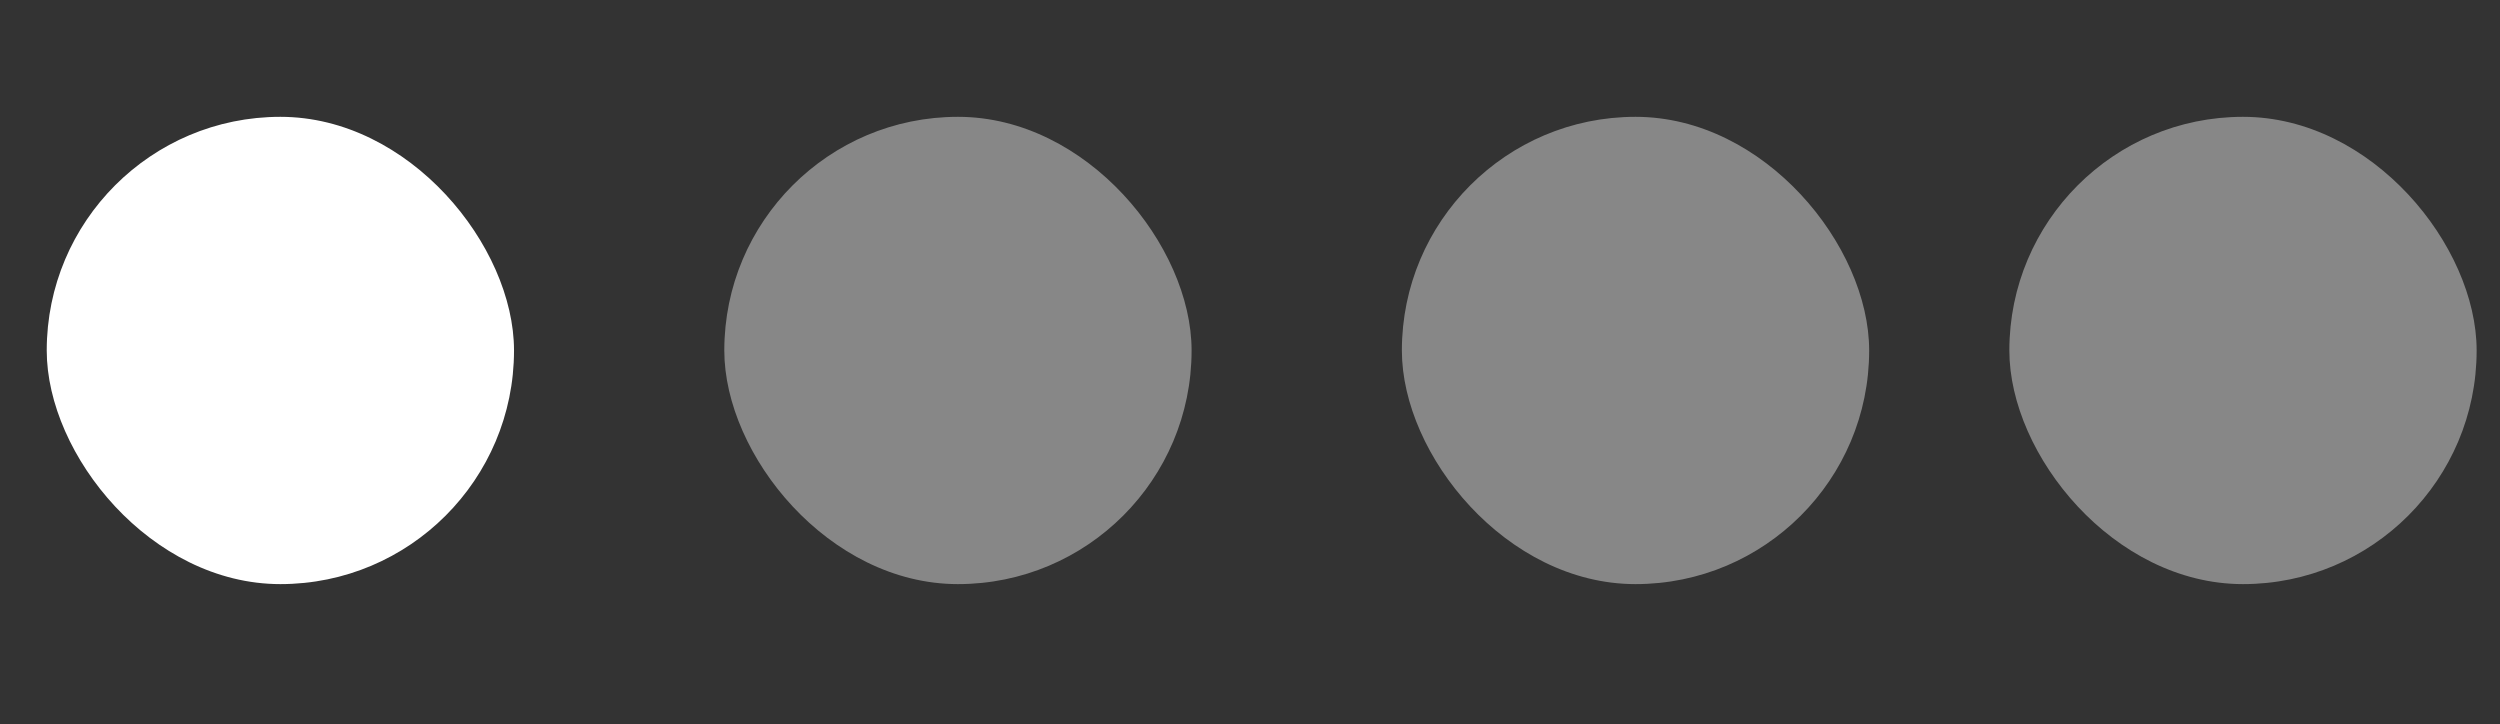
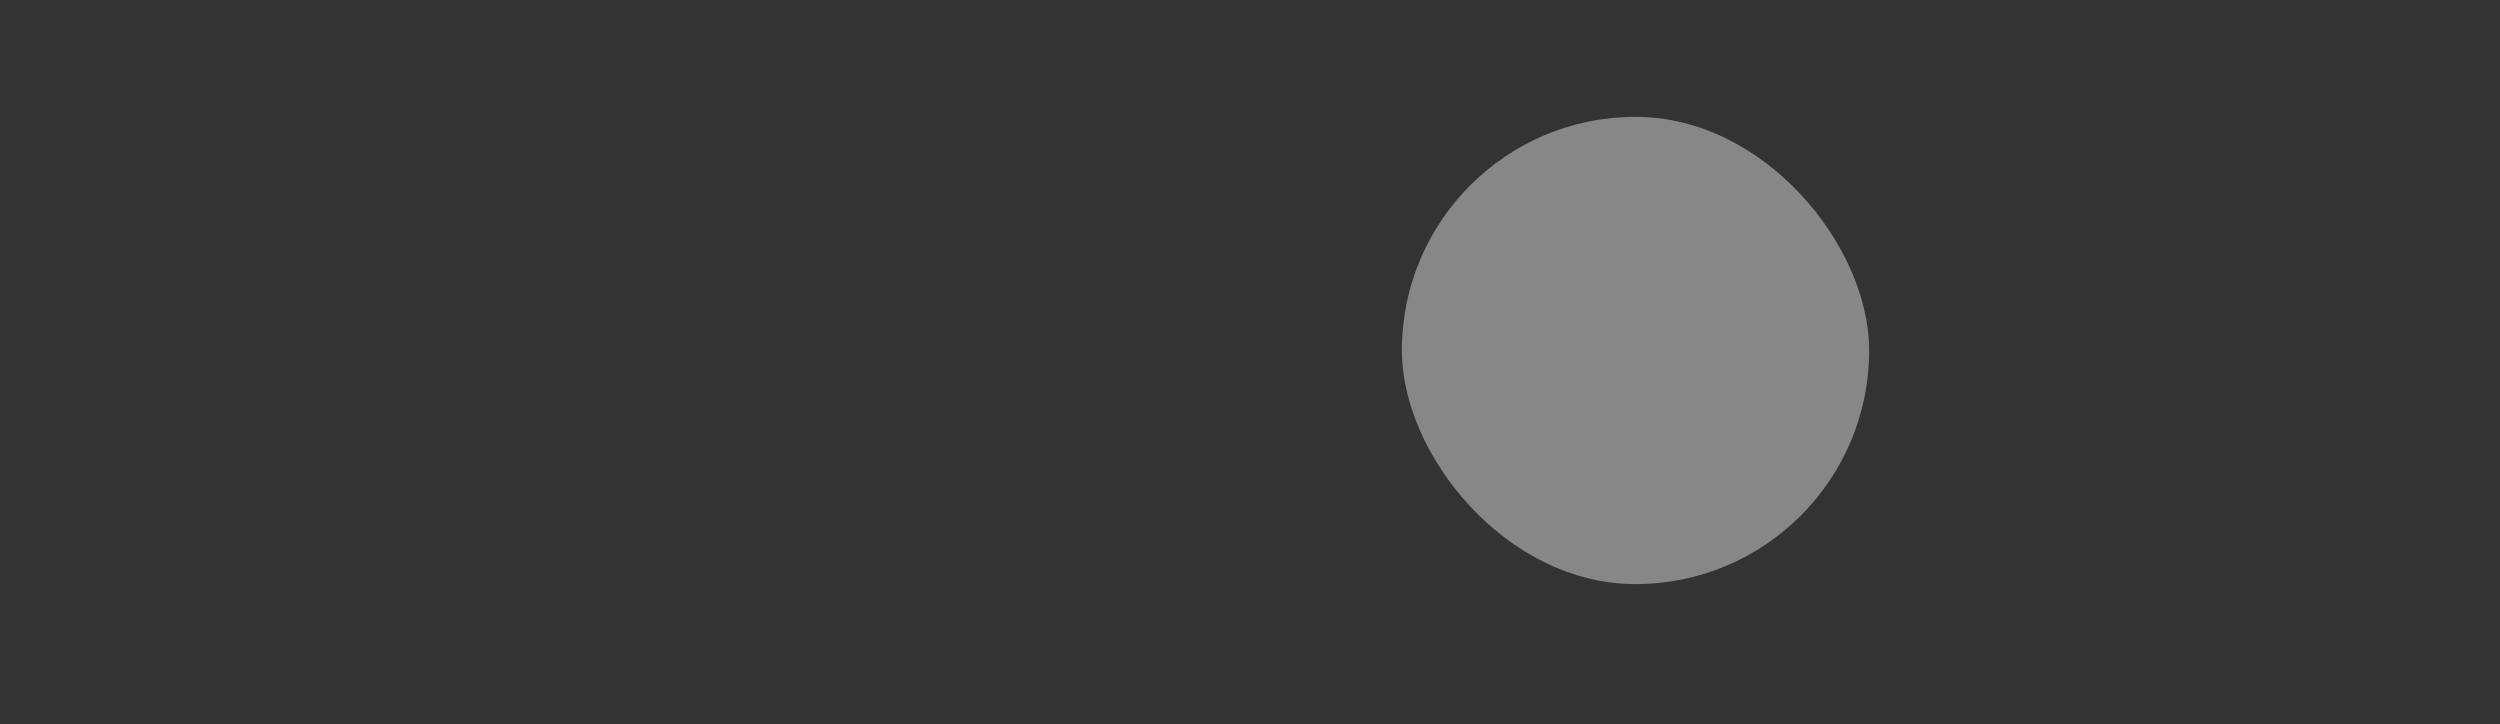
<svg xmlns="http://www.w3.org/2000/svg" width="107" height="31" viewBox="0 0 107 31" fill="none">
  <rect x="0" y="0" width="107" height="31" fill="#333333" stroke="none" />
-   <rect x="2" y="5" width="20" height="20" rx="10" fill="white" />
-   <rect x="86" y="5" width="20" height="20" rx="10" fill="#878787" />
  <rect x="60" y="5" width="20" height="20" rx="10" fill="#878787" />
-   <rect x="31" y="5" width="20" height="20" rx="10" fill="#878787" />
</svg>